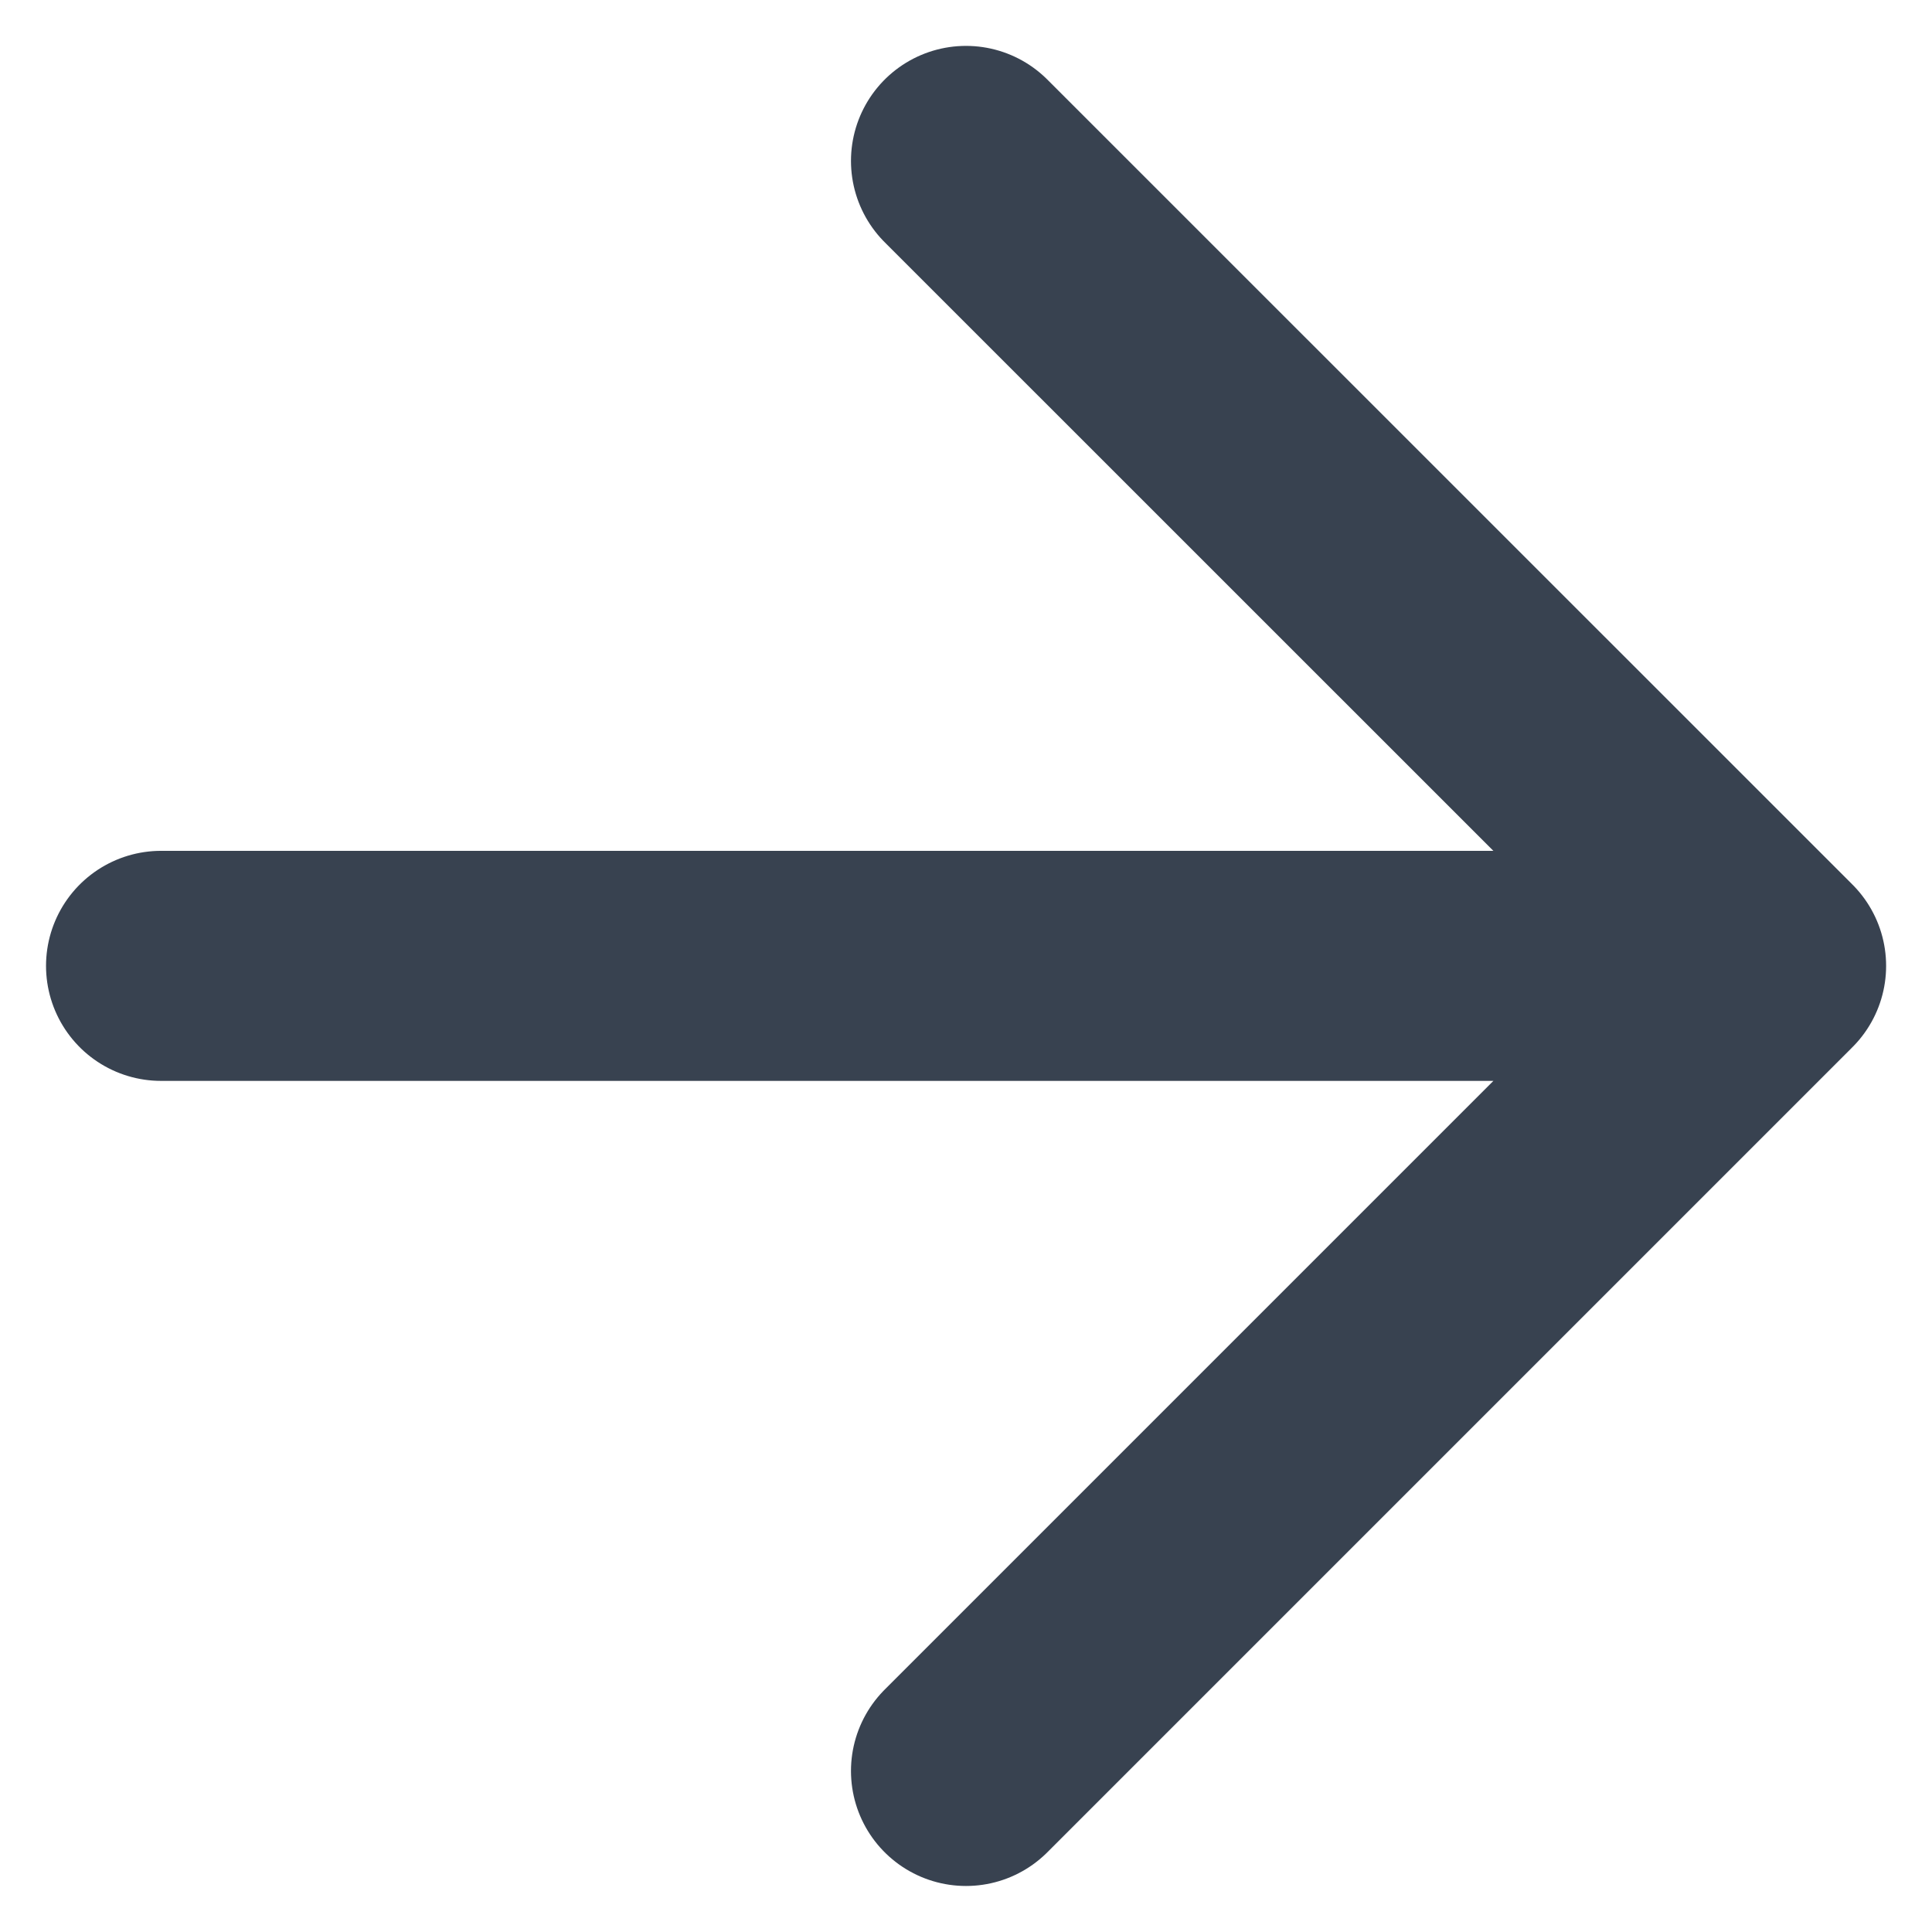
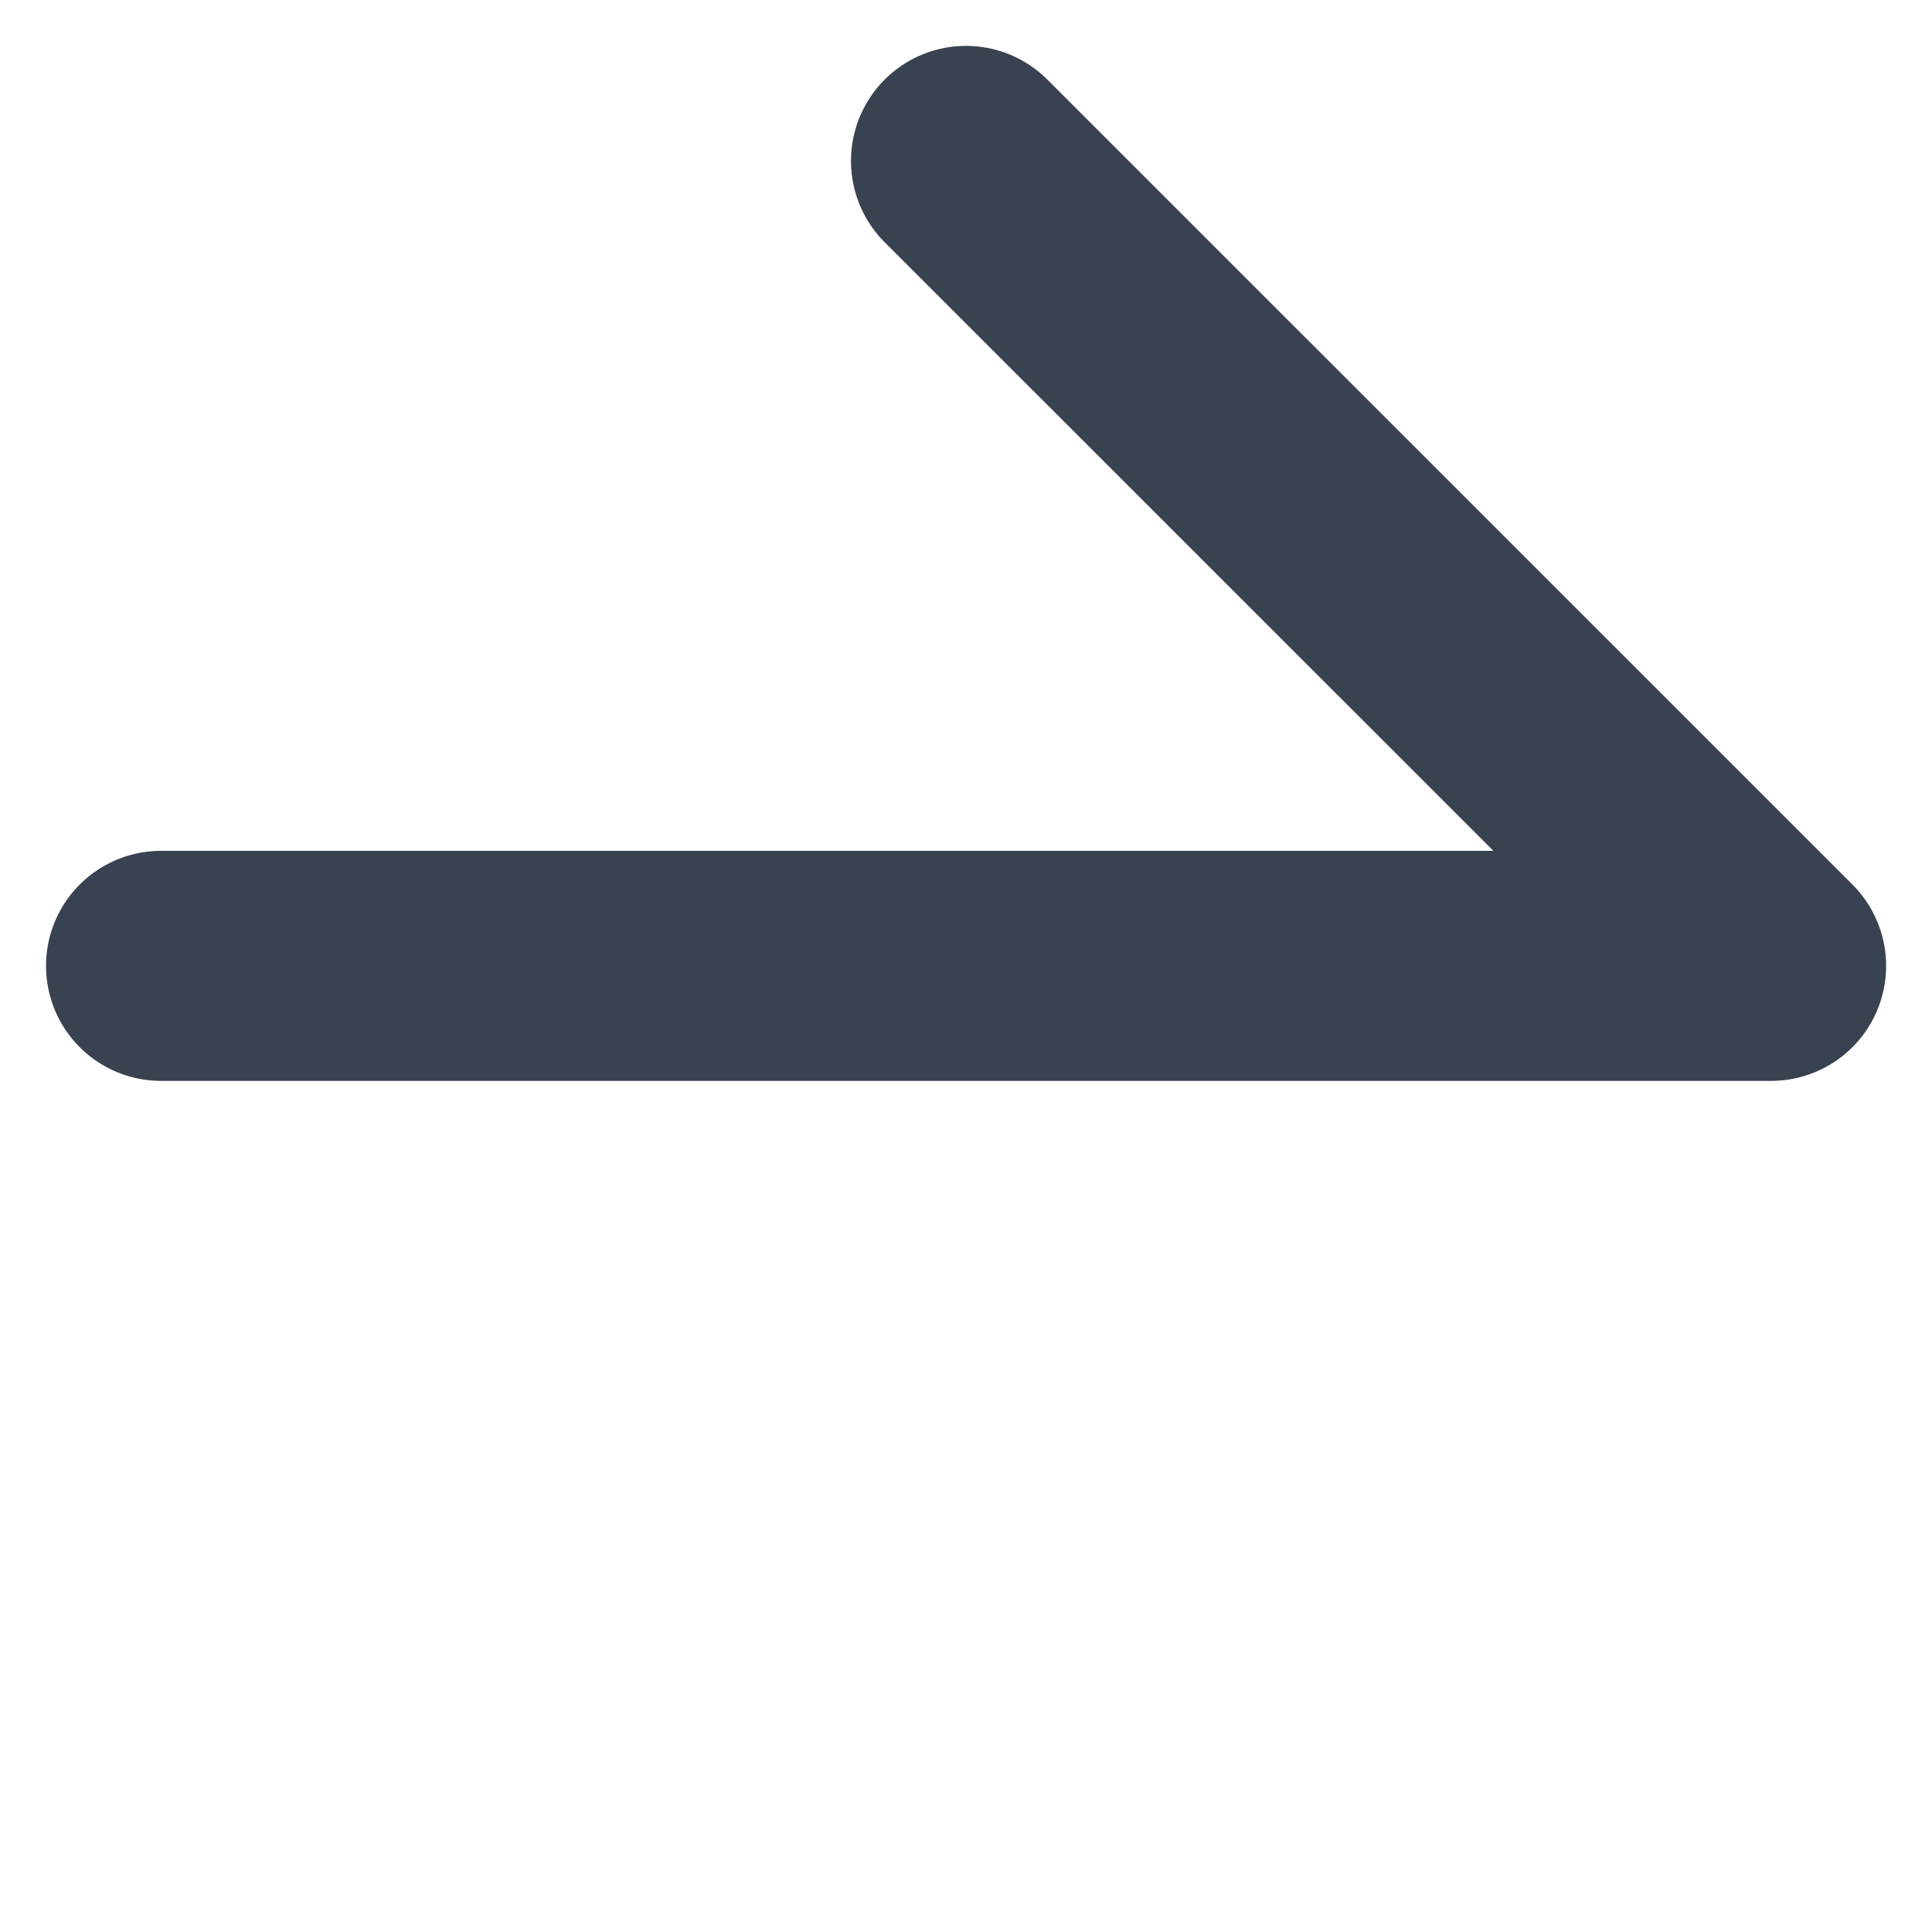
<svg xmlns="http://www.w3.org/2000/svg" width="14" height="14" viewBox="0 0 14 14" fill="currentColor">
-   <path d="M1.167 6.999H12.834M12.834 6.999L7 1.166M12.834 6.999L7 12.833" stroke="#384250" stroke-width="1.667" stroke-linecap="round" stroke-linejoin="round" />
+   <path d="M1.167 6.999H12.834M12.834 6.999L7 1.166M12.834 6.999" stroke="#384250" stroke-width="1.667" stroke-linecap="round" stroke-linejoin="round" />
</svg>